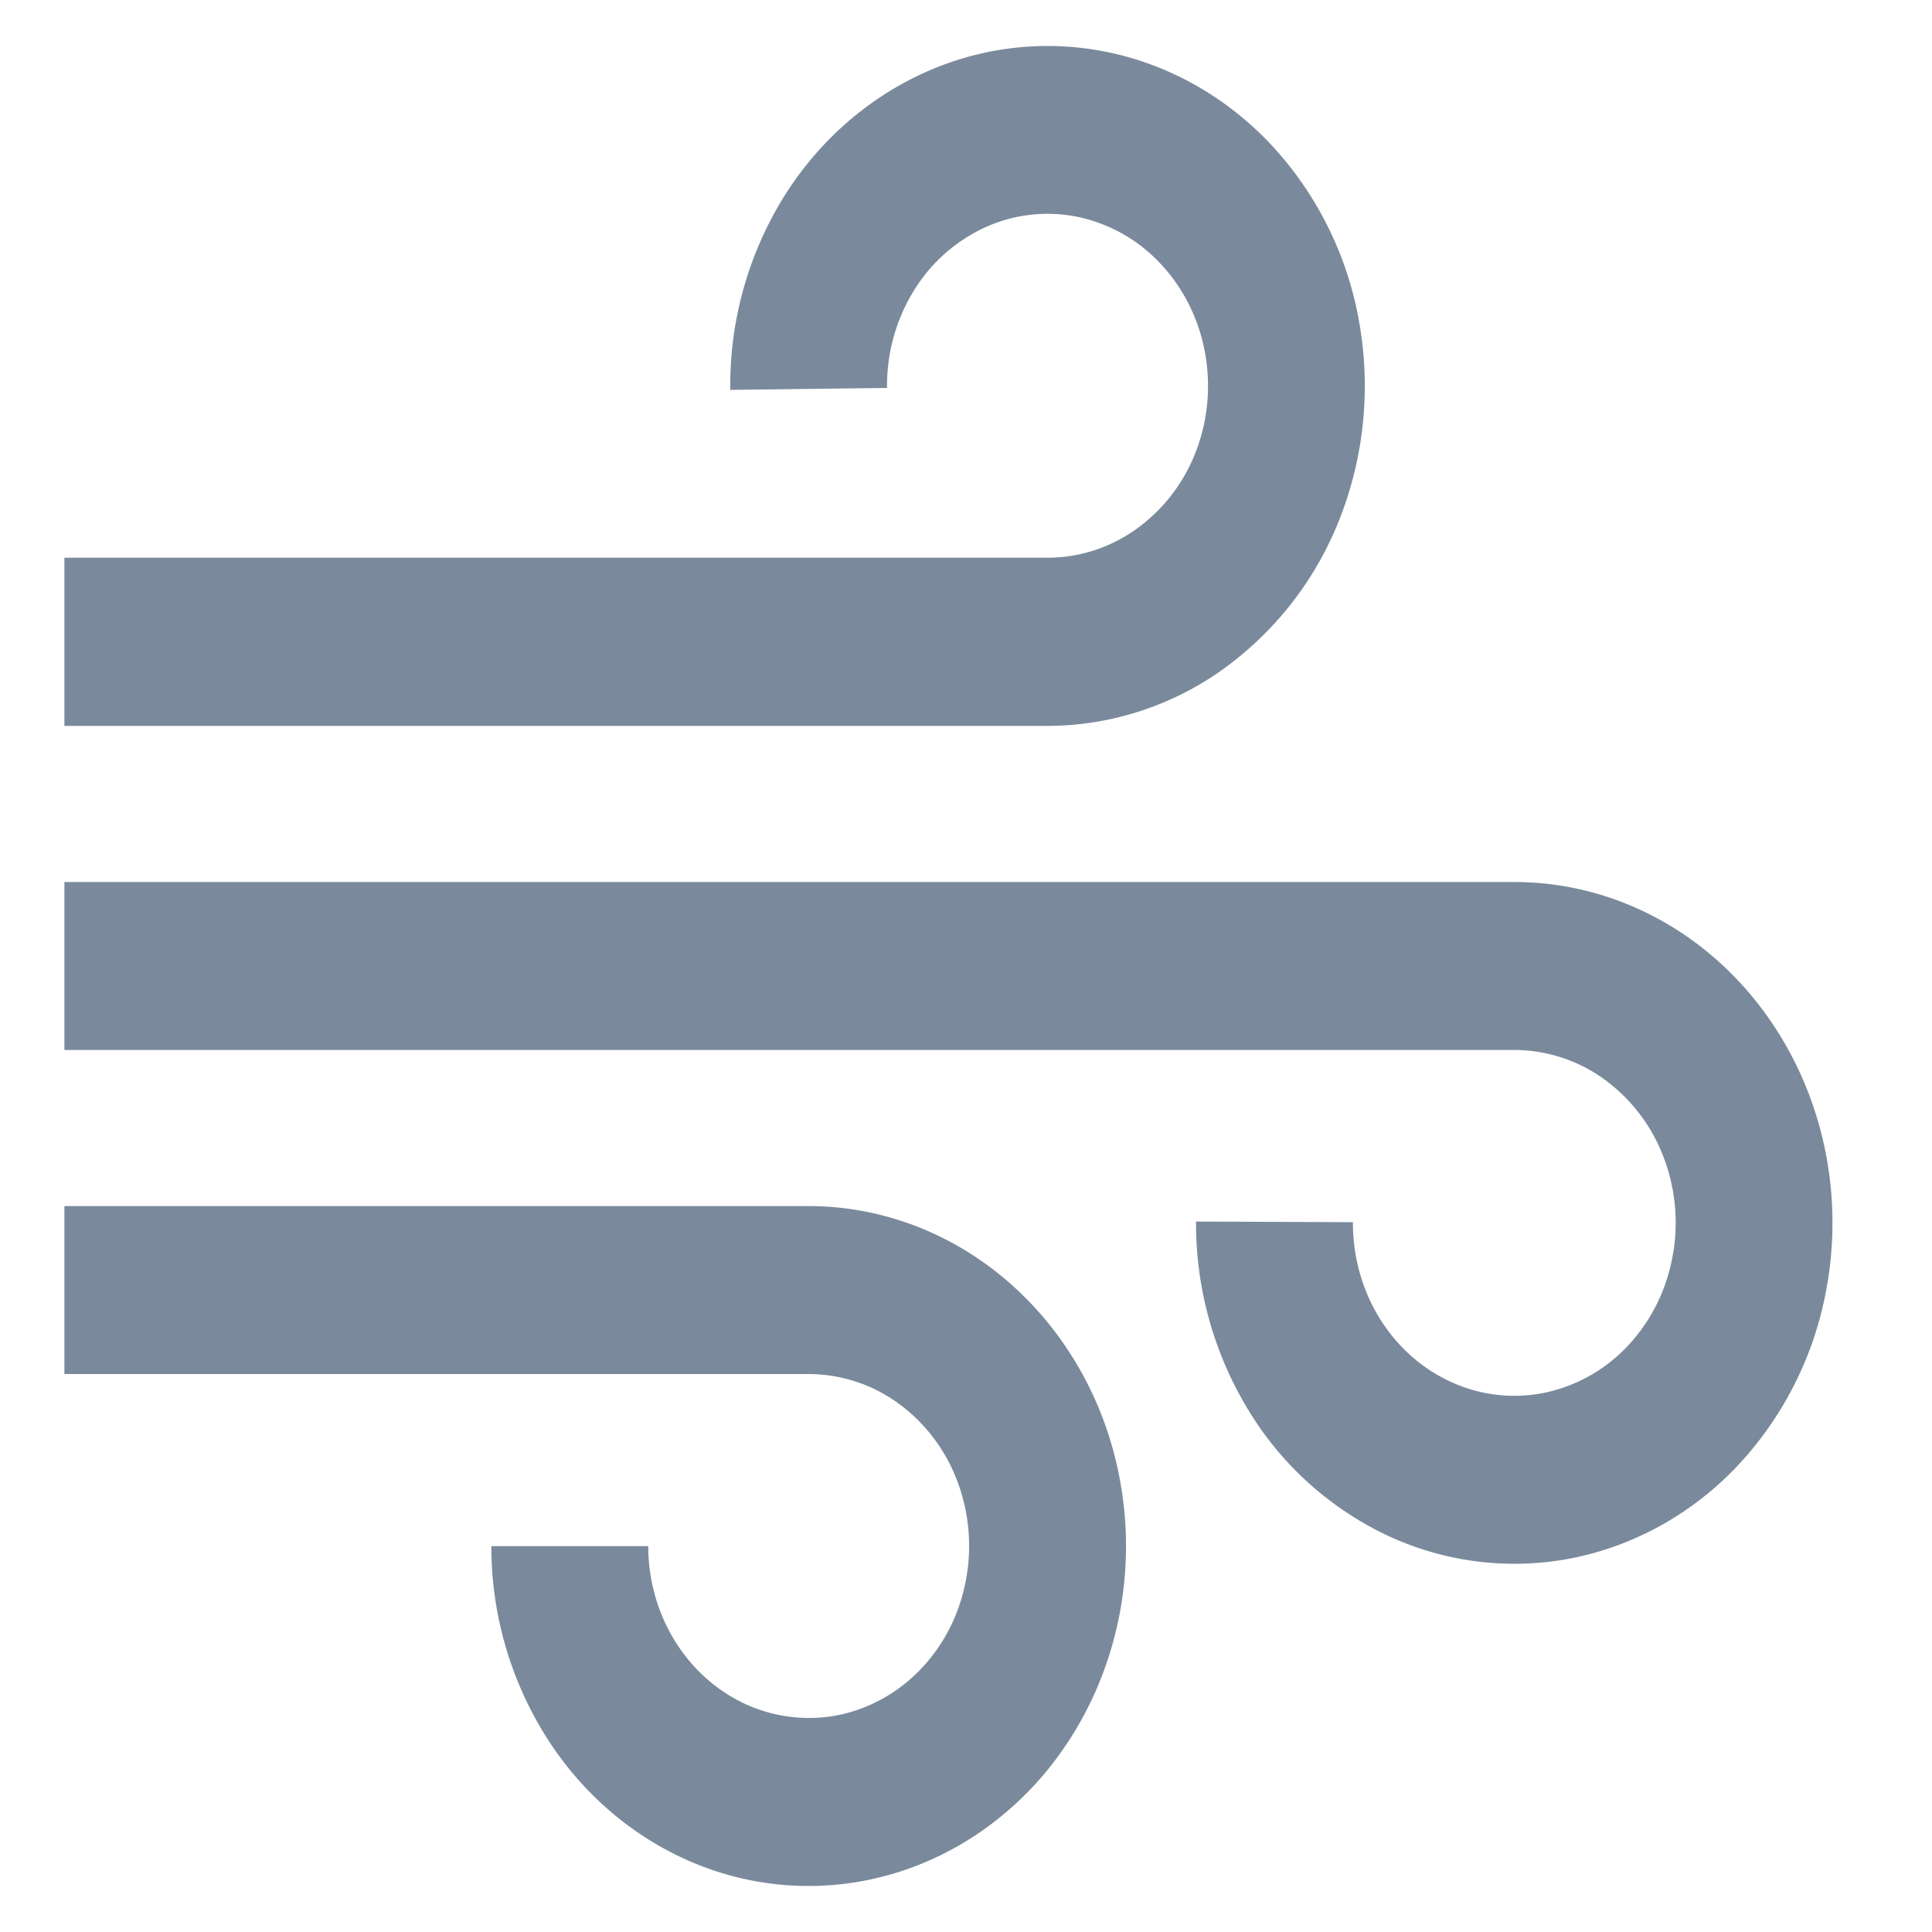
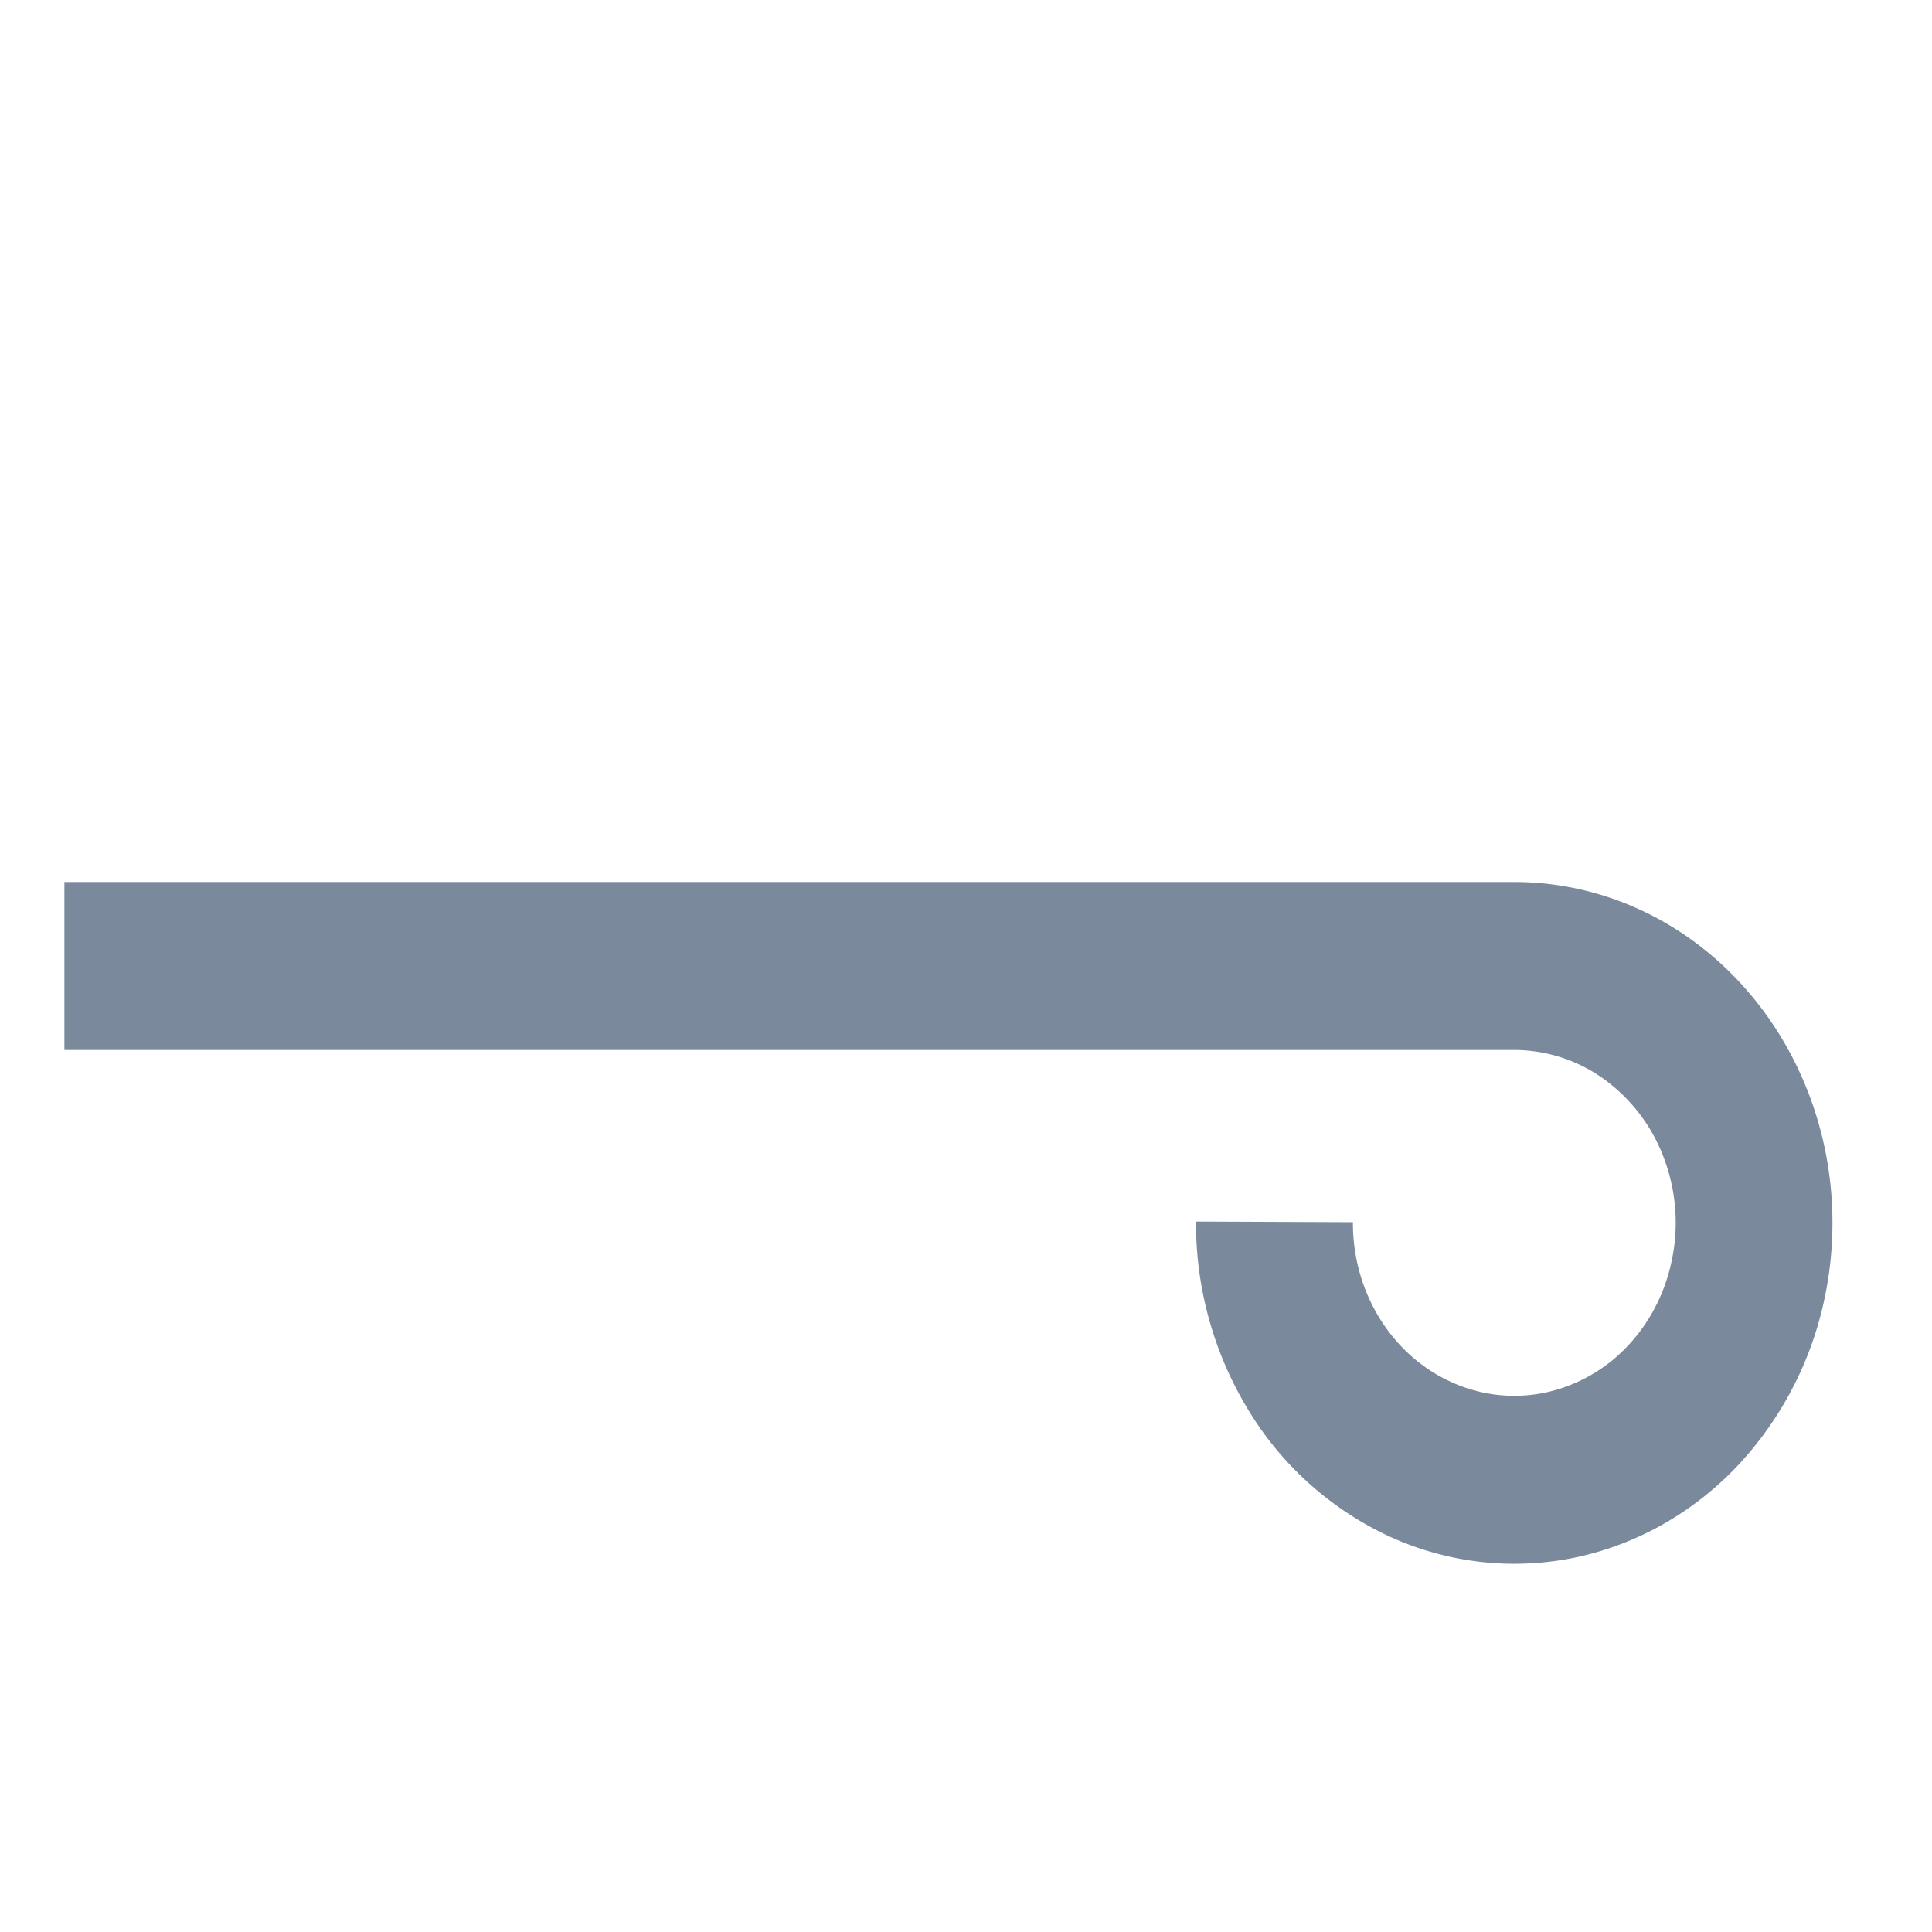
<svg xmlns="http://www.w3.org/2000/svg" width="15" height="15" fill="none">
-   <path d="M3.815 12.004h1.218c0 .264.073.522.21.741.137.22.331.39.559.492.228.1.478.127.72.076.241-.052.464-.179.638-.366.174-.186.293-.424.34-.683a1.424 1.424 0 00-.07-.771 1.319 1.319 0 00-.459-.6 1.188 1.188 0 00-.692-.225H.5V9.364h5.779c.487 0 .963.155 1.368.445.405.29.721.702.908 1.184.186.483.235 1.014.14 1.525-.095.512-.33.983-.674 1.352-.345.369-.784.62-1.262.722a2.31 2.31 0 01-1.423-.15c-.45-.2-.835-.538-1.105-.972a2.775 2.775 0 01-.416-1.466zm3.072-8.992l-1.217.015a2.778 2.778 0 01.401-1.475c.267-.438.65-.78 1.1-.985.45-.205.945-.261 1.425-.163.48.098.921.347 1.269.715a2.7 2.7 0 01.682 1.351c.097.513.05 1.045-.135 1.53a2.61 2.61 0 01-.907 1.189 2.348 2.348 0 01-1.372.447H.5V4.33h7.633c.247 0 .489-.078.694-.226a1.32 1.32 0 00.459-.601c.094-.245.117-.514.068-.774s-.17-.497-.345-.683a1.221 1.221 0 00-.641-.362 1.17 1.17 0 00-.721.082 1.271 1.271 0 00-.557.499 1.405 1.405 0 00-.203.746z" fill="#7A8A9C" />
  <path d="M9.286 9.484l1.218.005c-.001.266.071.526.208.747.137.222.333.395.562.497.229.103.48.13.724.079a1.23 1.23 0 00.643-.366c.176-.188.296-.427.344-.688.05-.26.025-.53-.07-.776a1.327 1.327 0 00-.462-.604 1.194 1.194 0 00-.696-.226H.5V6.848h11.257c.489 0 .967.155 1.373.446.407.292.723.706.91 1.19.187.484.235 1.017.139 1.53a2.71 2.71 0 01-.679 1.356c-.346.37-.787.62-1.267.722-.48.1-.977.047-1.428-.155a2.518 2.518 0 01-1.107-.98 2.785 2.785 0 01-.412-1.473z" fill="#7A8A9C" />
</svg>